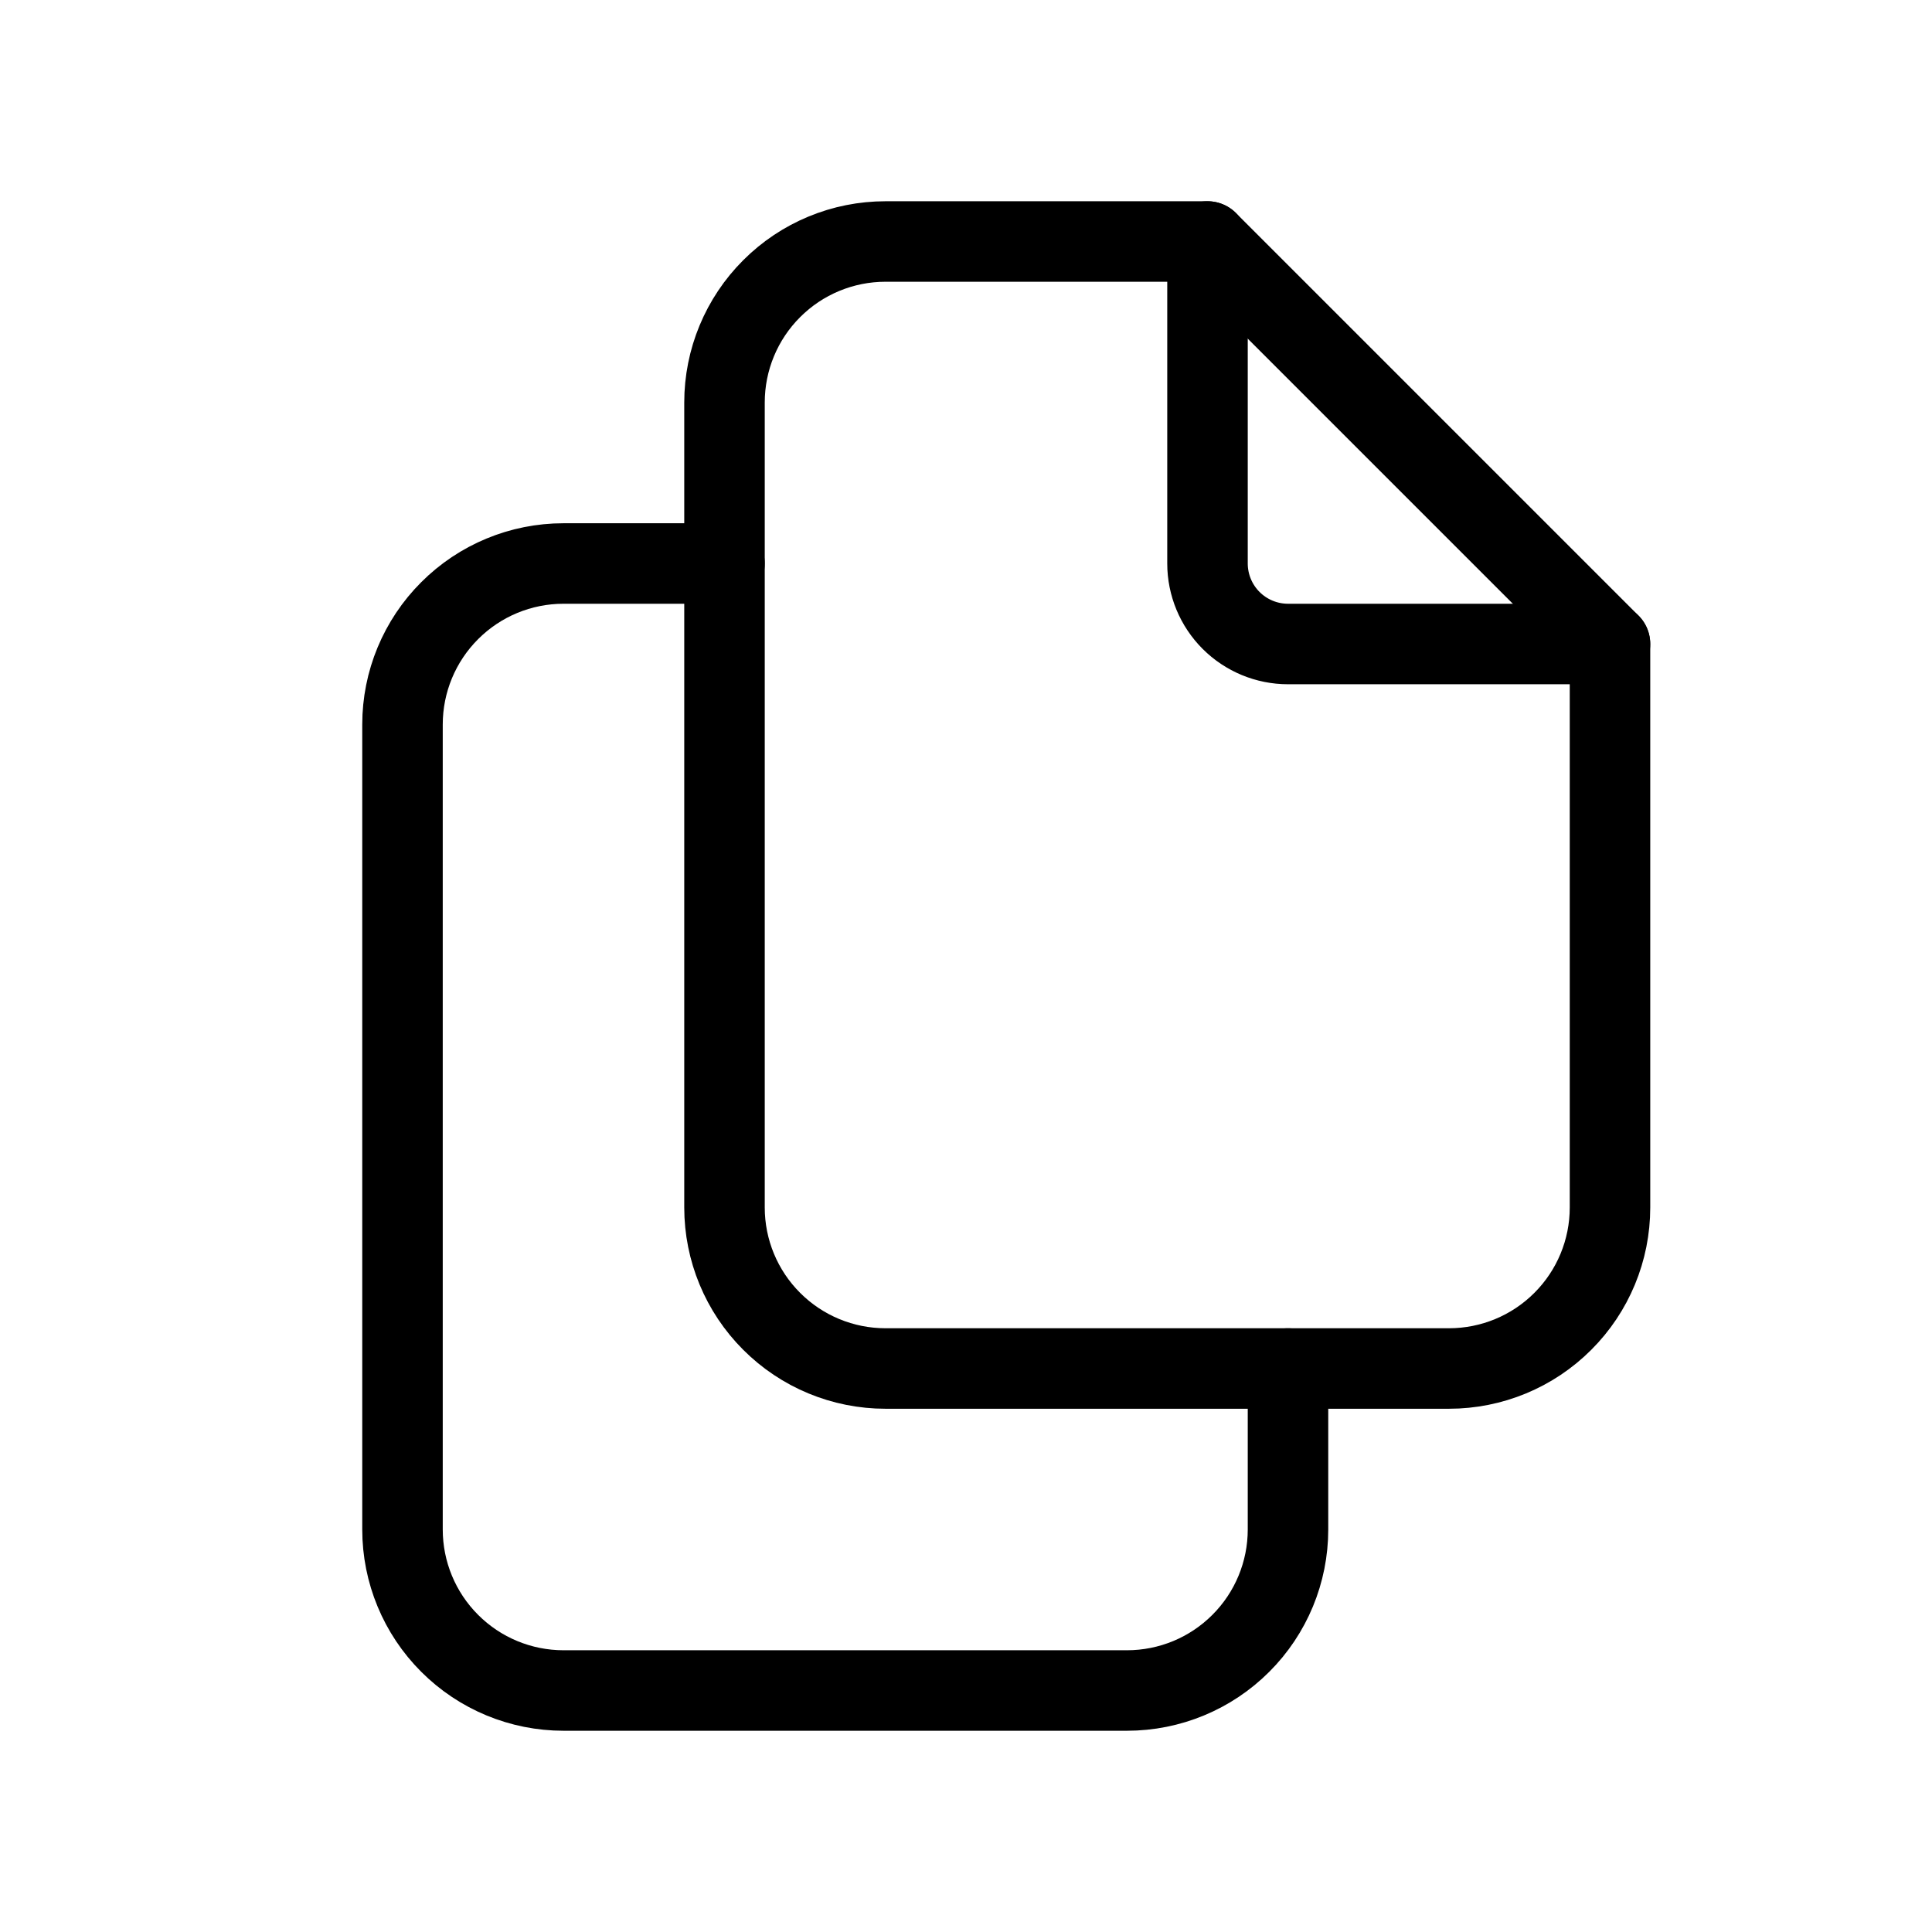
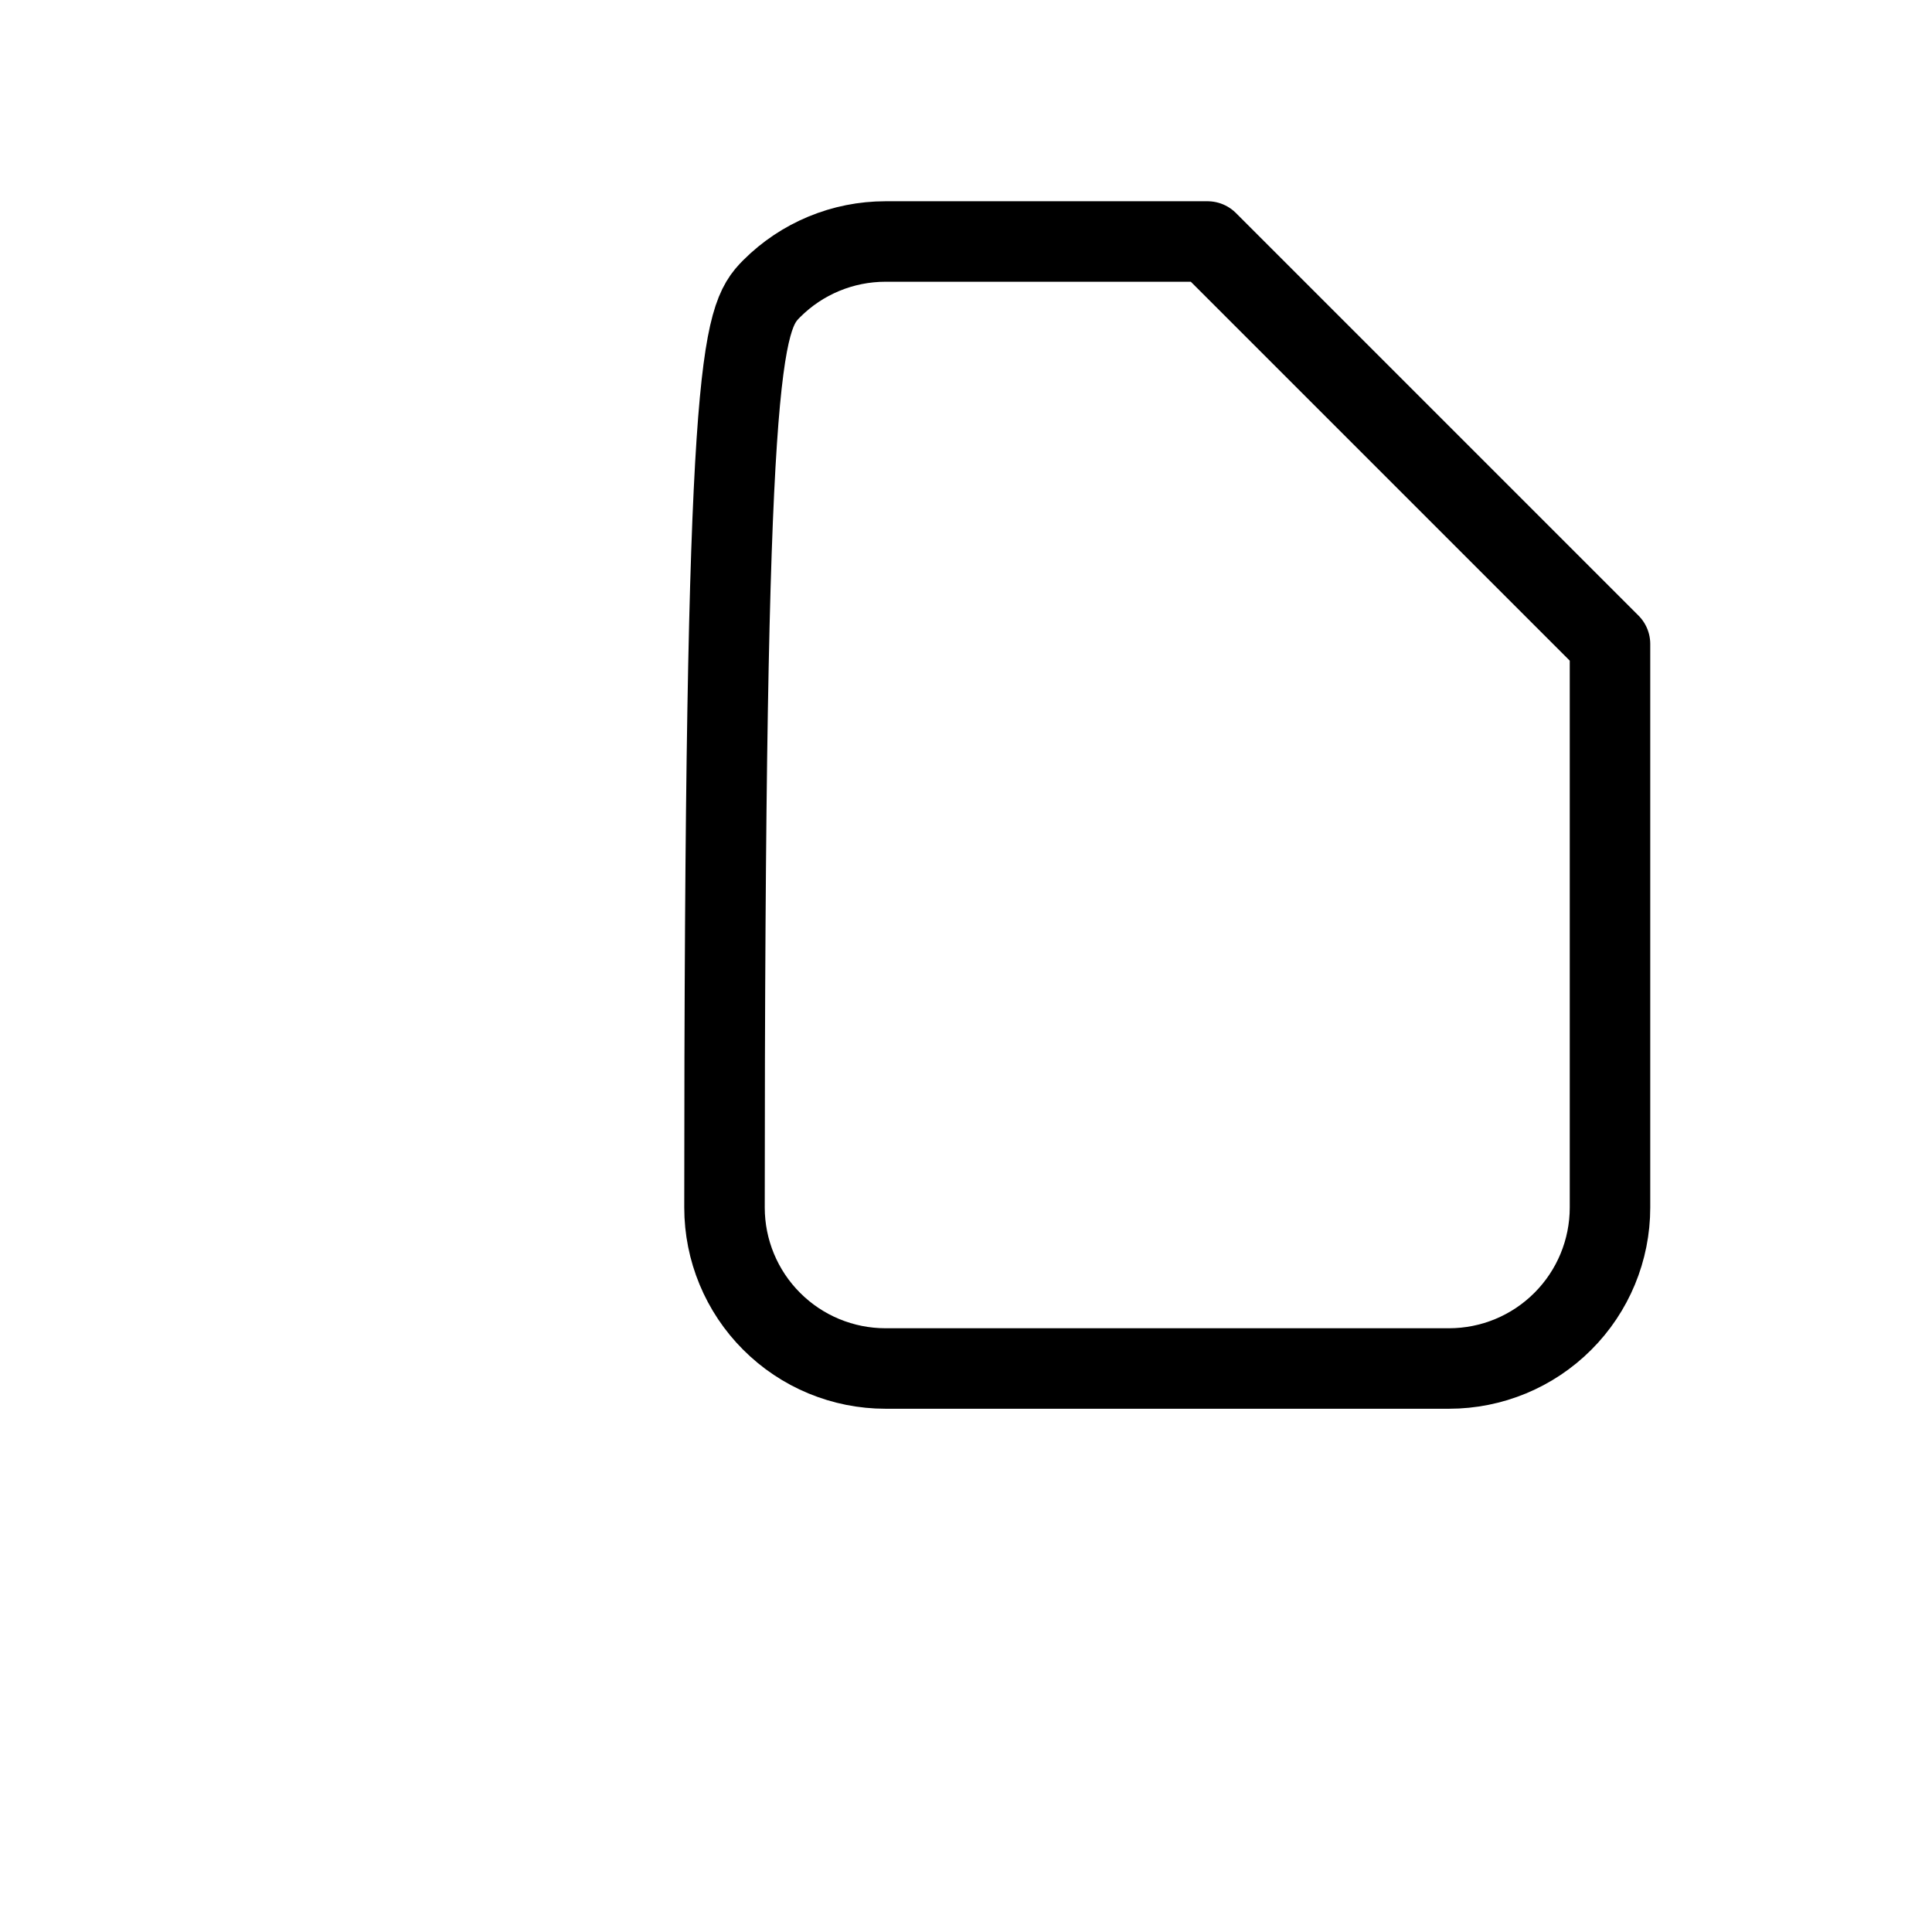
<svg xmlns="http://www.w3.org/2000/svg" width="48" height="48" viewBox="0 0 48 48" fill="none">
-   <path d="M30 6V14C30 14.53 30.211 15.039 30.586 15.414C30.961 15.789 31.47 16 32 16H40" stroke="black" stroke-width="2" stroke-linecap="round" stroke-linejoin="round" />
-   <path d="M36 34H22C20.939 34 19.922 33.579 19.172 32.828C18.421 32.078 18 31.061 18 30V10C18 8.939 18.421 7.922 19.172 7.172C19.922 6.421 20.939 6 22 6H30L40 16V30C40 31.061 39.579 32.078 38.828 32.828C38.078 33.579 37.061 34 36 34Z" stroke="black" stroke-width="2" stroke-linecap="round" stroke-linejoin="round" />
-   <path d="M32 34V38C32 39.061 31.579 40.078 30.828 40.828C30.078 41.579 29.061 42 28 42H14C12.939 42 11.922 41.579 11.172 40.828C10.421 40.078 10 39.061 10 38V18C10 16.939 10.421 15.922 11.172 15.172C11.922 14.421 12.939 14 14 14H18" stroke="black" stroke-width="2" stroke-linecap="round" stroke-linejoin="round" />
+   <path d="M36 34H22C20.939 34 19.922 33.579 19.172 32.828C18.421 32.078 18 31.061 18 30C18 8.939 18.421 7.922 19.172 7.172C19.922 6.421 20.939 6 22 6H30L40 16V30C40 31.061 39.579 32.078 38.828 32.828C38.078 33.579 37.061 34 36 34Z" stroke="black" stroke-width="2" stroke-linecap="round" stroke-linejoin="round" />
</svg>